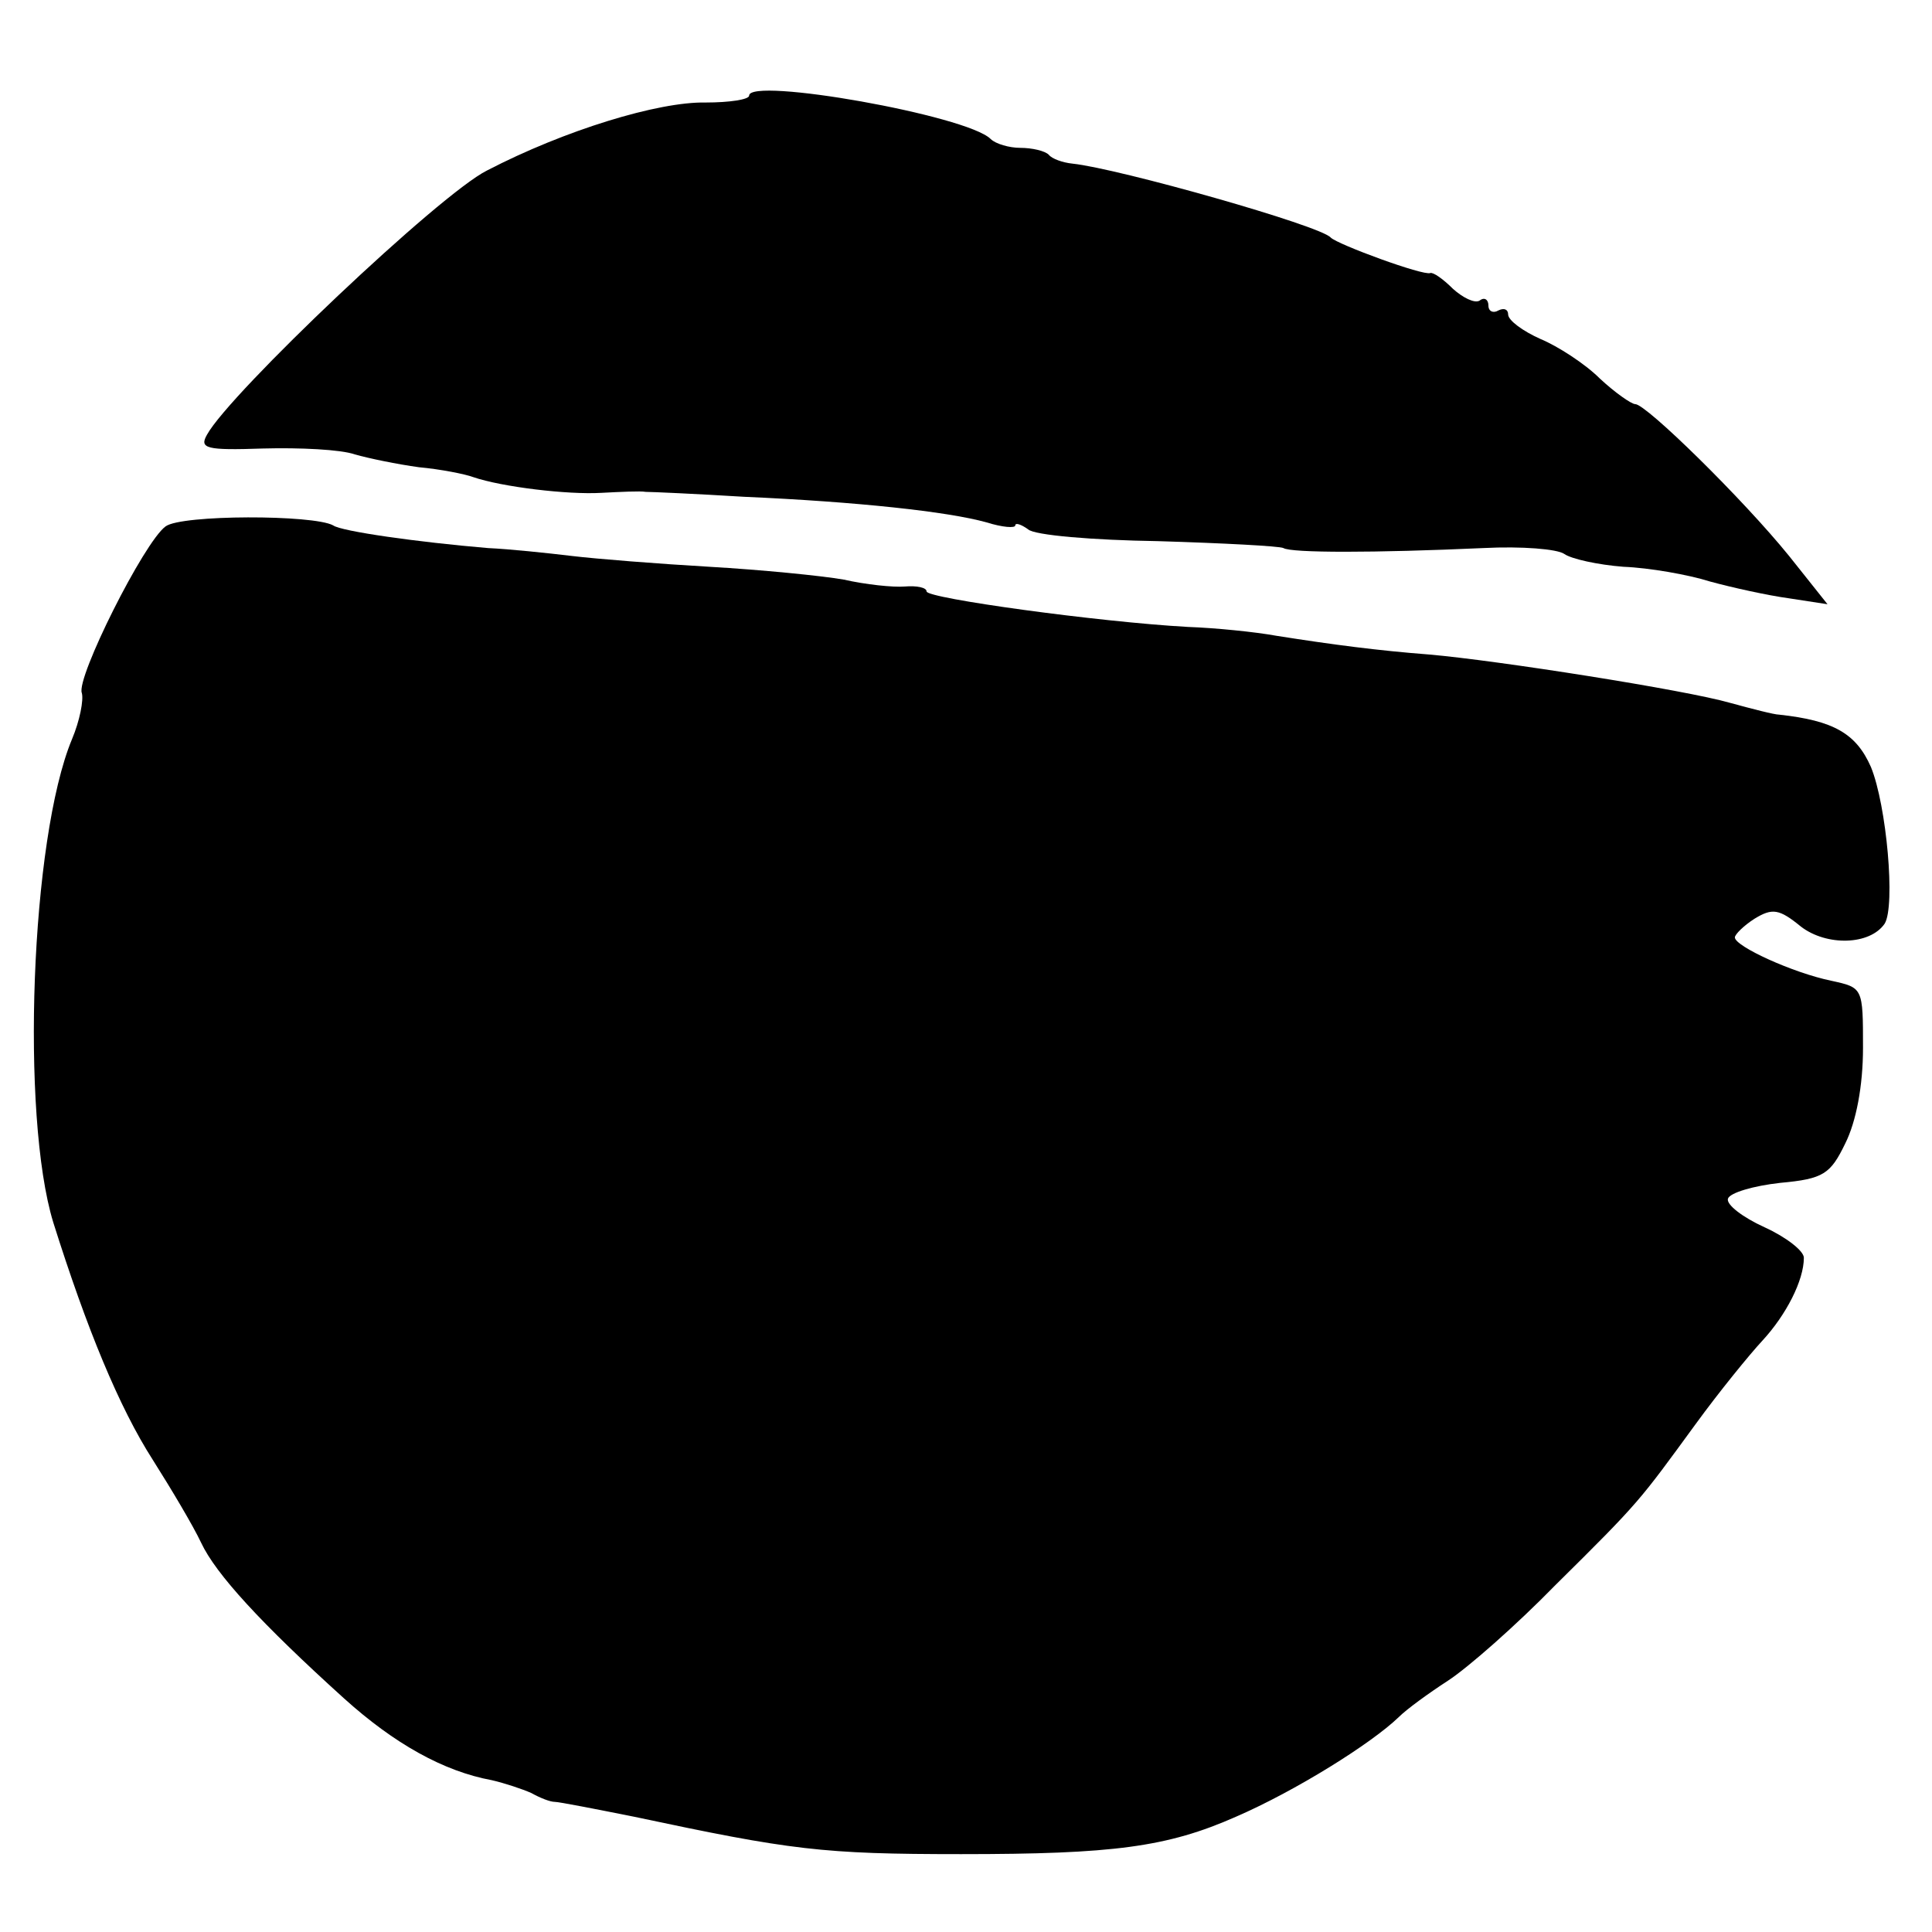
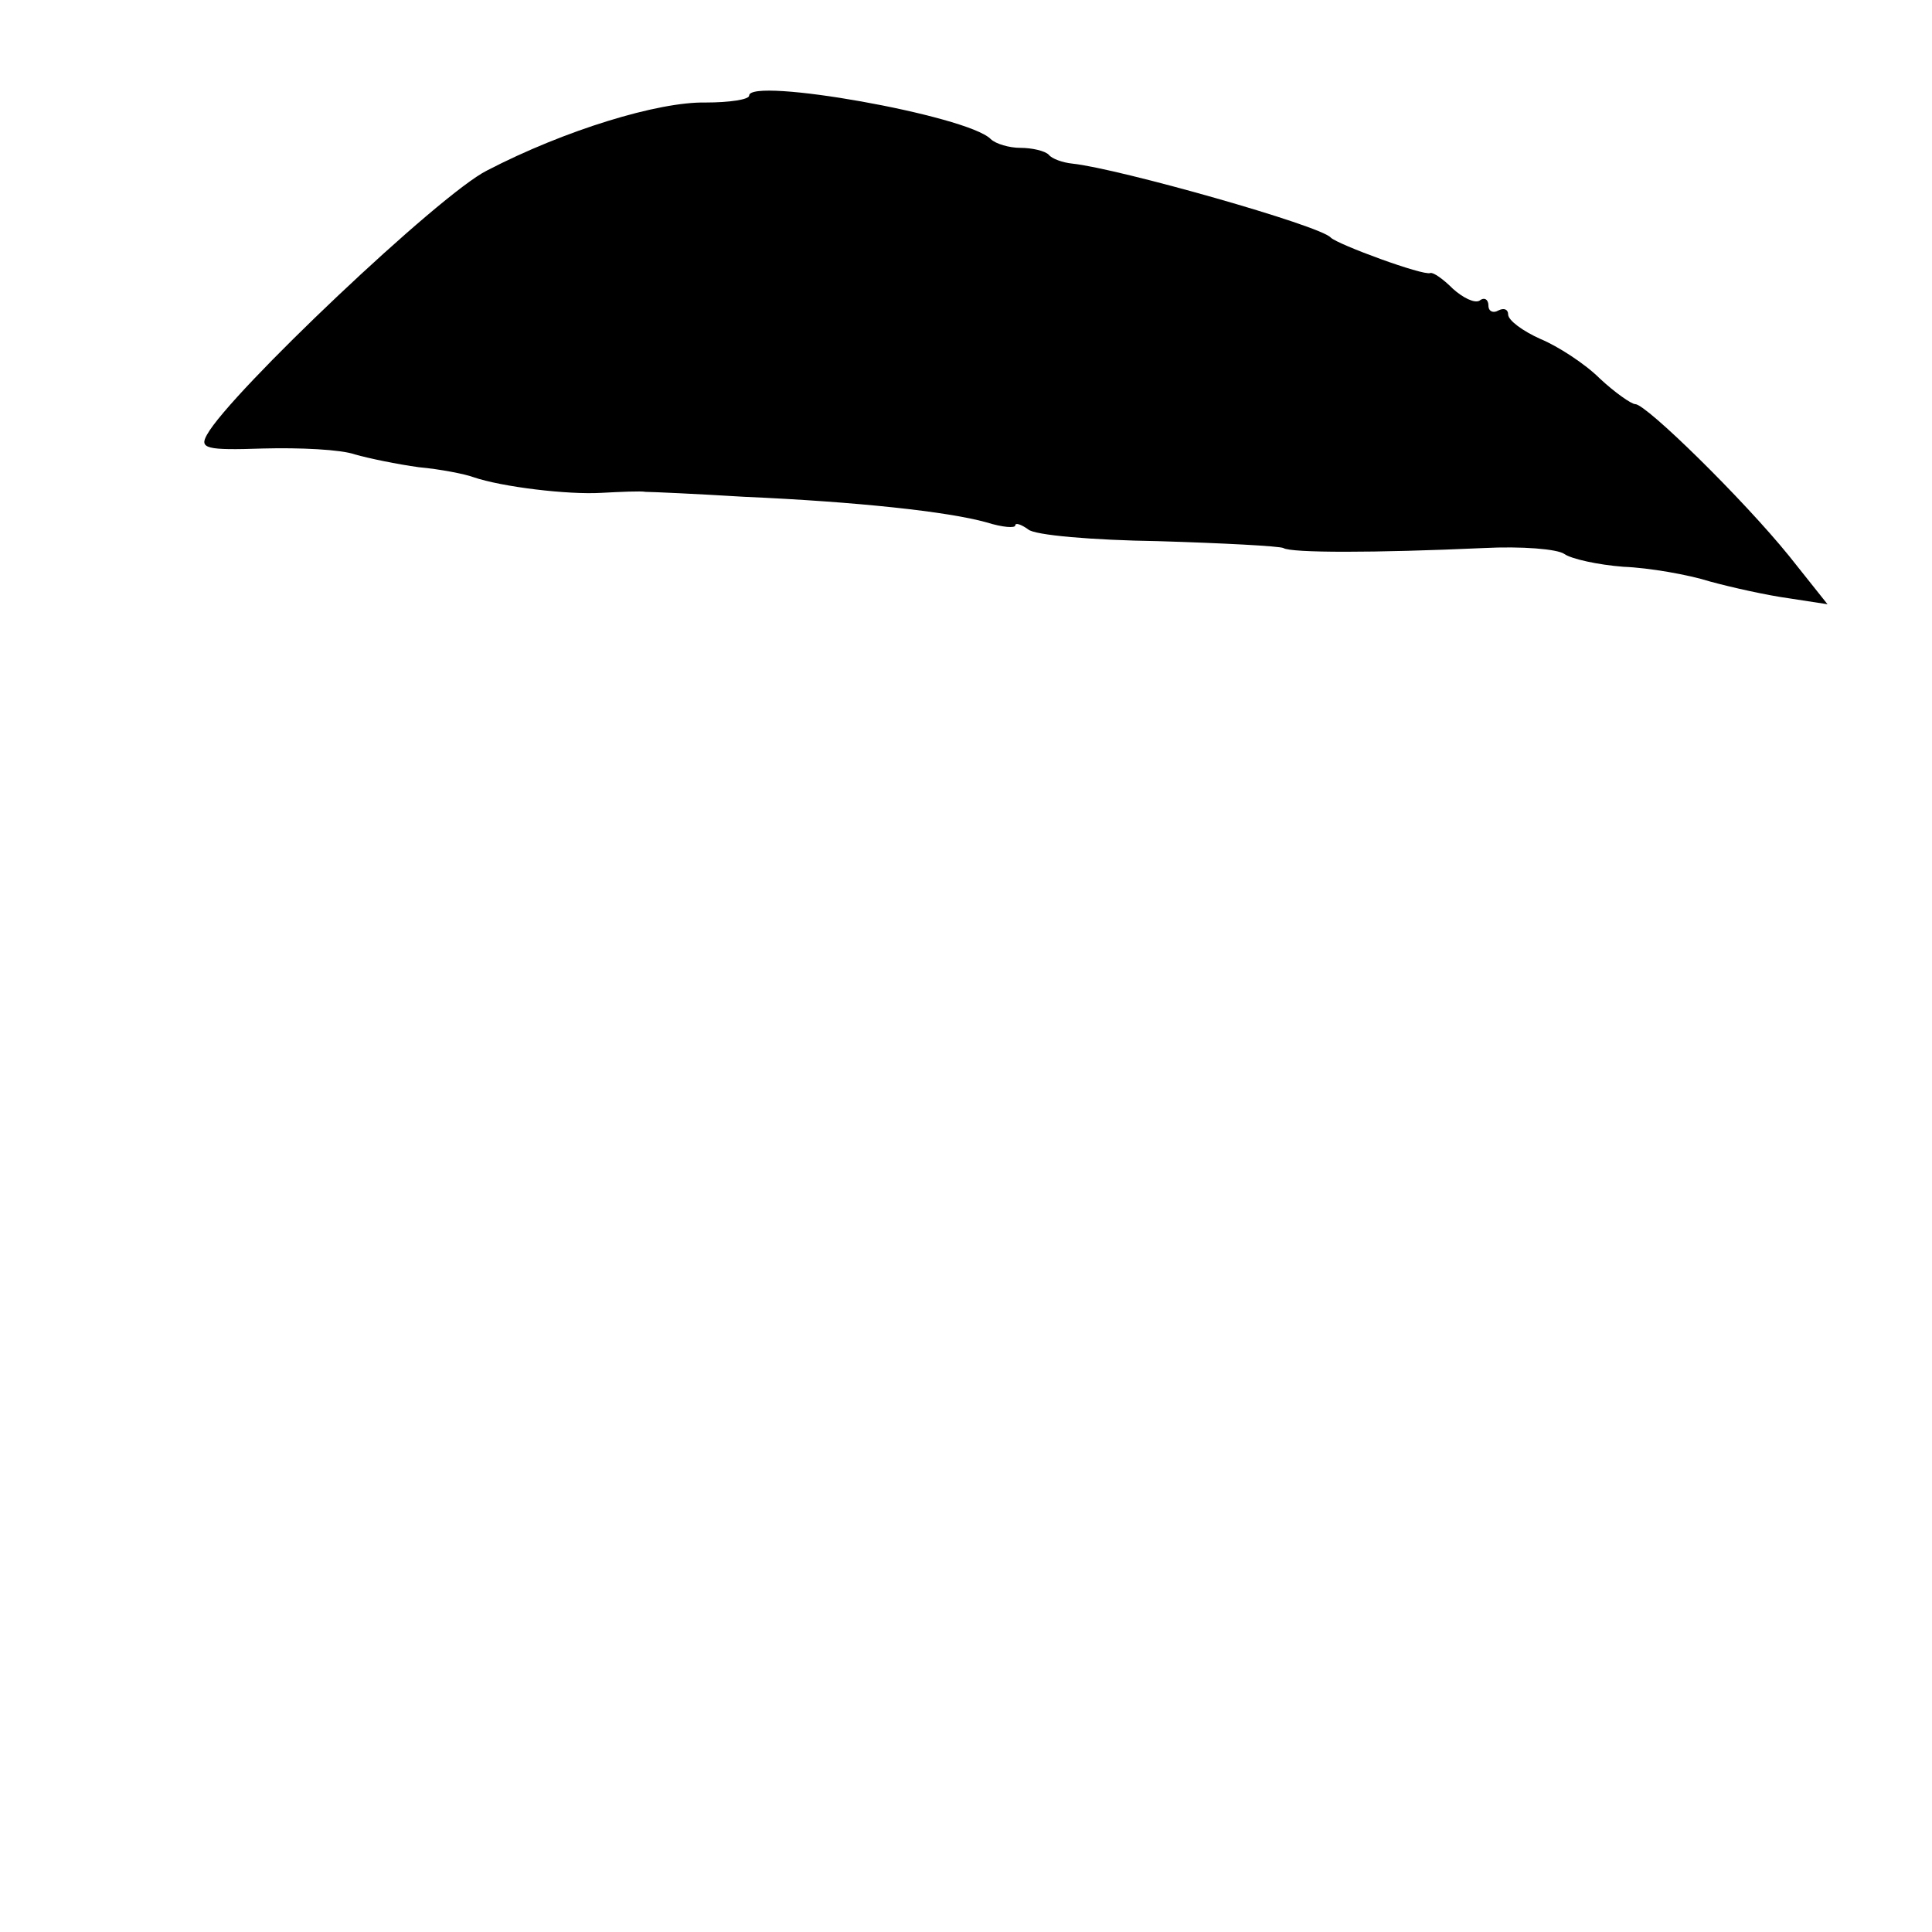
<svg xmlns="http://www.w3.org/2000/svg" version="1.0" width="196pt" height="196pt" viewBox="0 0 196 196" preserveAspectRatio="xMidYMid meet">
  <g transform="translate(0,196) scale(0.1,-0.1)" fill="#000000" stroke="none">
    <path d="M760 1863 c0 -4 -20 -7 -44 -7 -48 1 -143 -28 -222 -69 -48 -24 -261 -226 -284 -268 -8 -14 -1 -16 57 -14 37 1 79 -1 93 -6 14 -4 43 -10 65 -13 22 -2 47 -7 55 -10 29 -10 96 -18 130 -16 19 1 40 2 45 1 6 0 51 -2 100 -5 114 -5 207 -15 246 -26 16 -5 29 -6 29 -3 0 3 6 1 13 -4 6 -6 66 -11 132 -12 66 -2 123 -5 127 -7 8 -5 92 -5 203 0 39 2 75 -1 82 -6 7 -5 34 -11 60 -13 26 -1 66 -8 88 -15 22 -6 58 -14 80 -17 l39 -6 -39 49 c-47 58 -145 154 -156 154 -4 0 -21 12 -36 26 -15 15 -43 33 -60 40 -18 8 -33 19 -33 25 0 5 -4 7 -10 4 -5 -3 -10 -1 -10 5 0 6 -4 9 -9 5 -5 -3 -17 3 -27 12 -10 10 -20 17 -23 16 -7 -3 -94 29 -101 36 -10 12 -215 70 -262 75 -10 1 -21 5 -24 9 -4 4 -17 7 -29 7 -11 0 -25 4 -30 9 -24 24 -245 63 -245 44z" />
-     <path d="M168 1426 c-22 -16 -91 -154 -85 -169 2 -7 -2 -28 -10 -47 -42 -101 -52 -382 -19 -490 34 -108 67 -188 101 -241 19 -30 41 -67 49 -84 15 -32 61 -82 145 -158 51 -46 101 -74 150 -83 13 -3 31 -9 40 -13 9 -5 19 -9 24 -9 4 0 40 -7 80 -15 160 -34 191 -38 332 -38 154 0 209 7 279 38 60 26 137 74 165 101 8 8 30 24 50 37 20 13 69 56 109 97 86 85 85 85 142 163 24 33 55 71 68 85 24 26 42 61 42 84 0 7 -18 21 -40 31 -22 10 -39 23 -37 29 2 6 26 13 53 16 44 4 51 9 66 40 11 22 18 58 18 97 0 61 0 61 -32 68 -39 8 -98 35 -98 44 0 3 9 12 20 19 18 11 25 10 47 -8 26 -20 70 -19 85 3 11 18 2 120 -14 159 -15 34 -38 47 -93 53 -5 0 -28 6 -50 12 -45 13 -236 43 -305 49 -52 4 -98 10 -155 19 -22 4 -62 8 -90 9 -90 5 -265 29 -265 36 0 4 -10 6 -22 5 -12 -1 -40 2 -62 7 -23 4 -84 10 -136 13 -52 3 -115 8 -140 11 -25 3 -63 7 -85 8 -71 6 -149 17 -157 23 -20 11 -154 11 -170 -1z" />
  </g>
</svg>